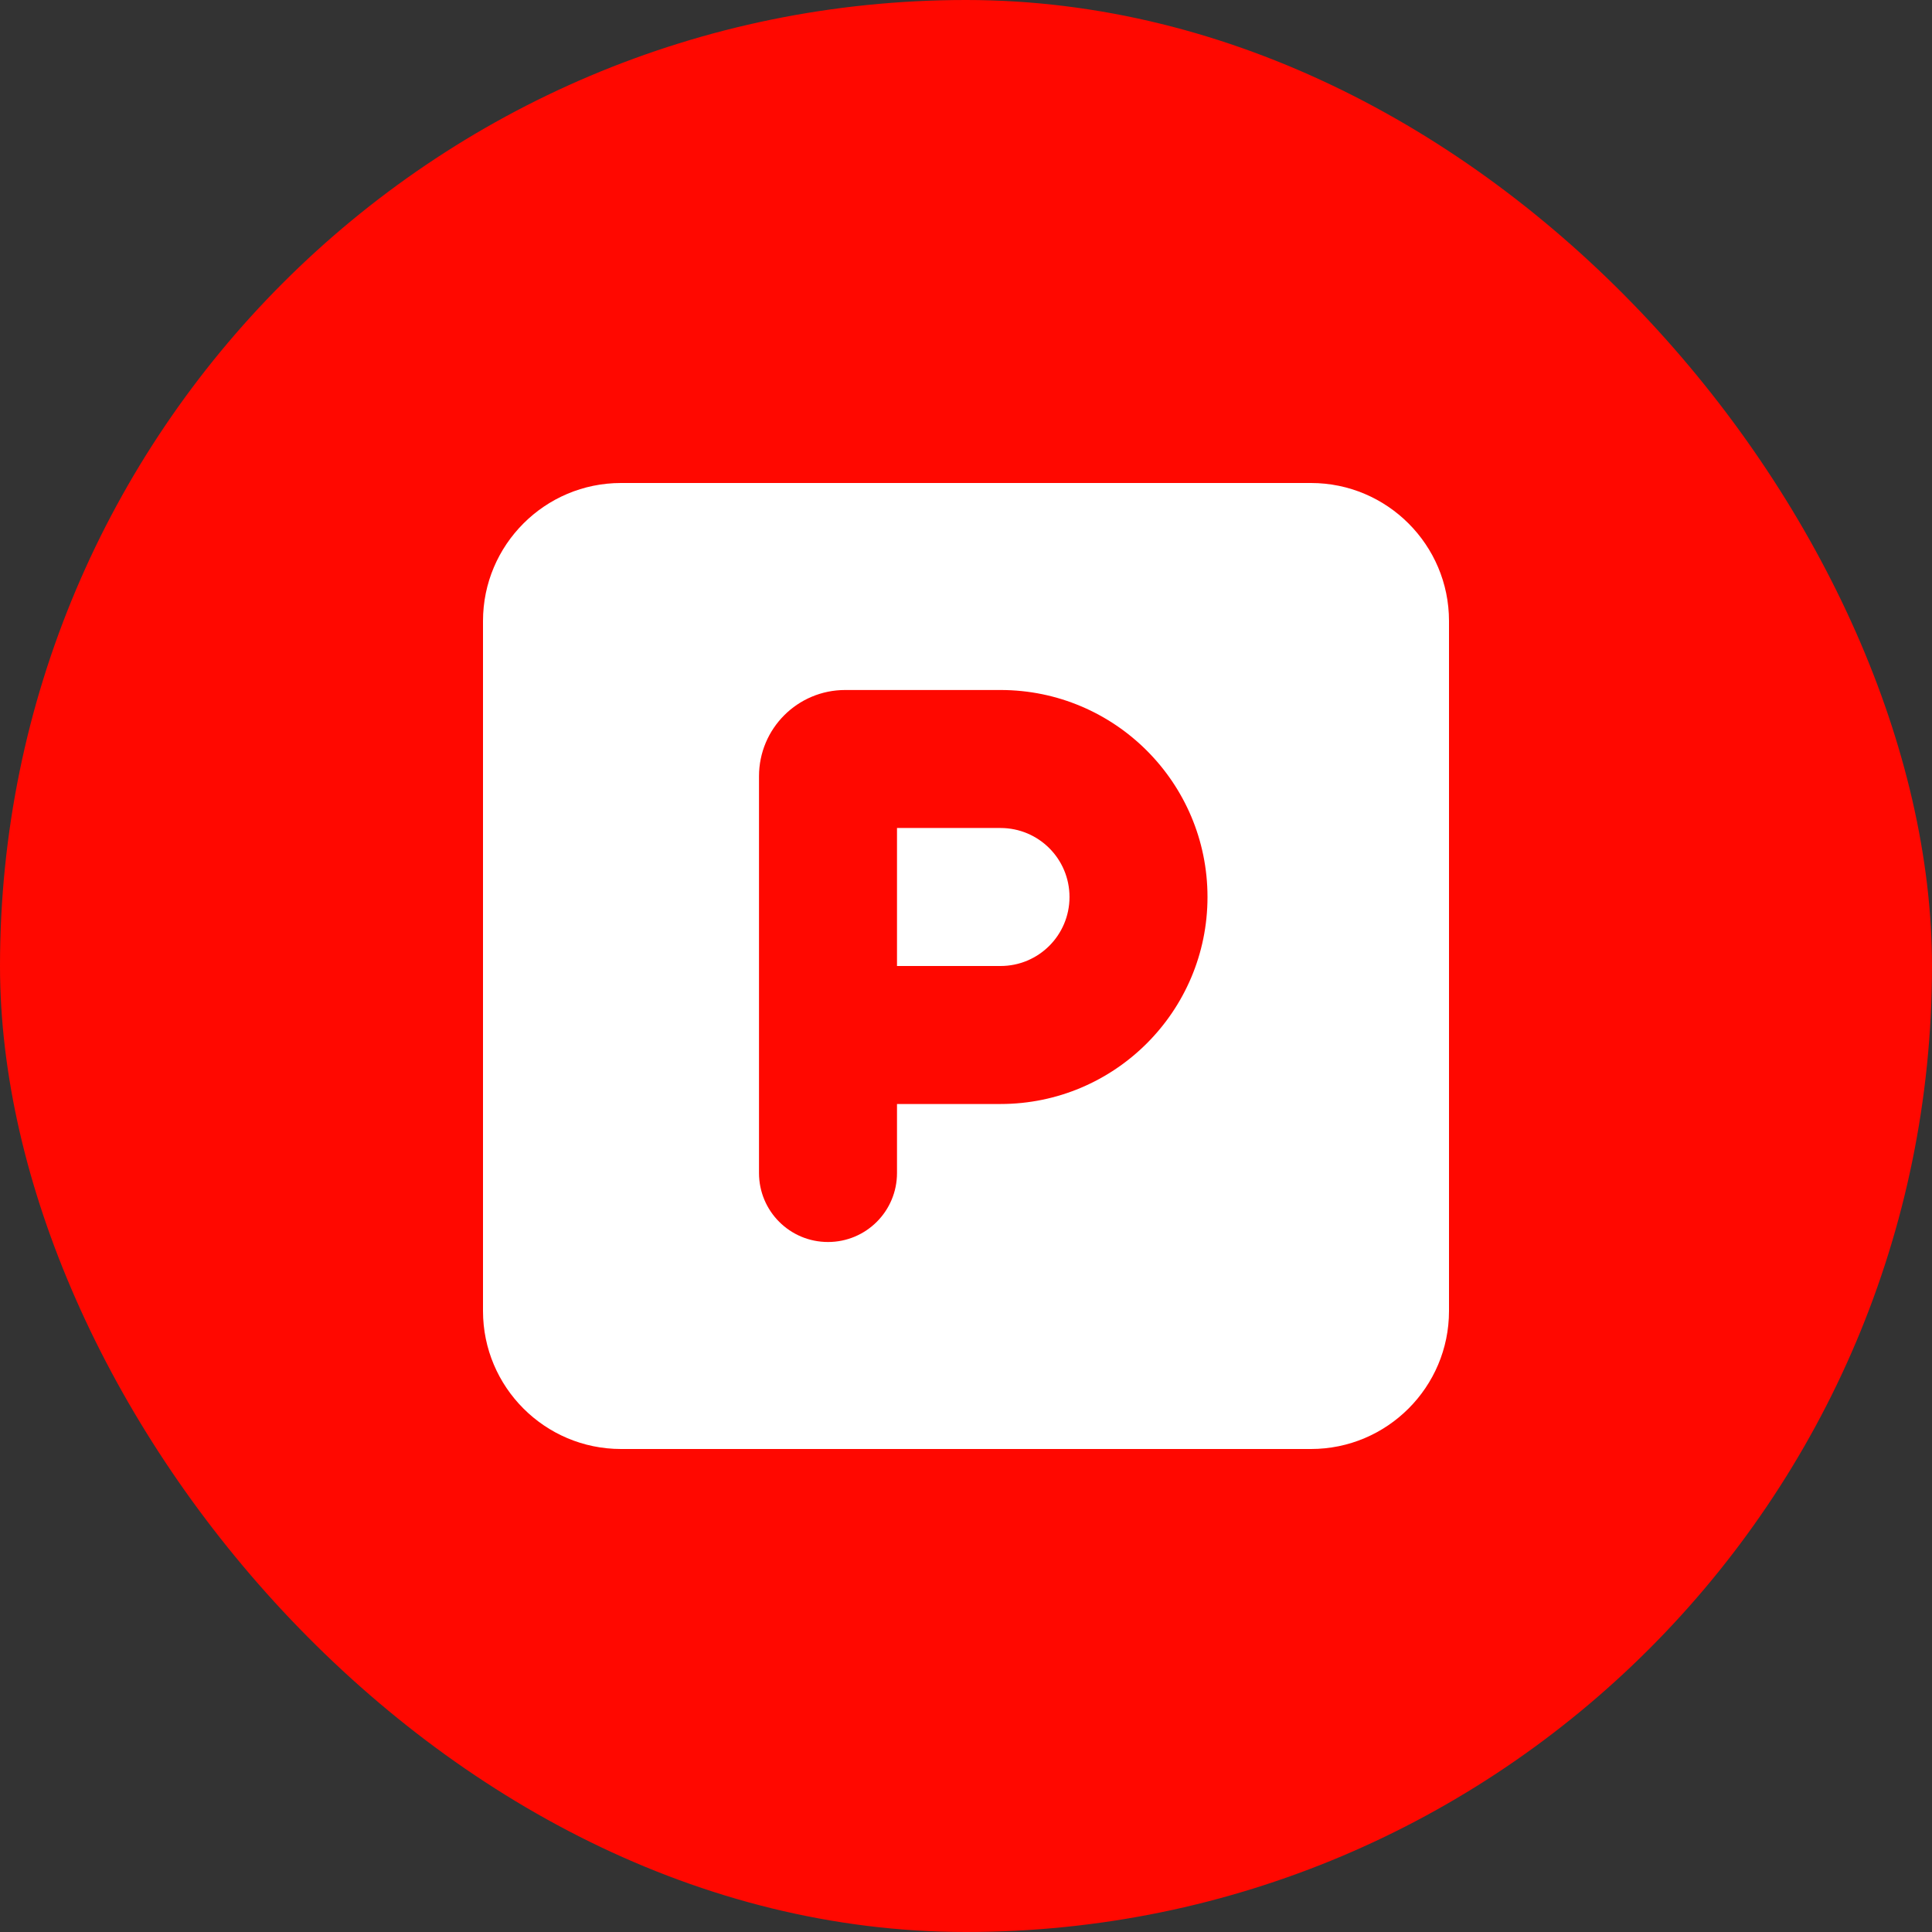
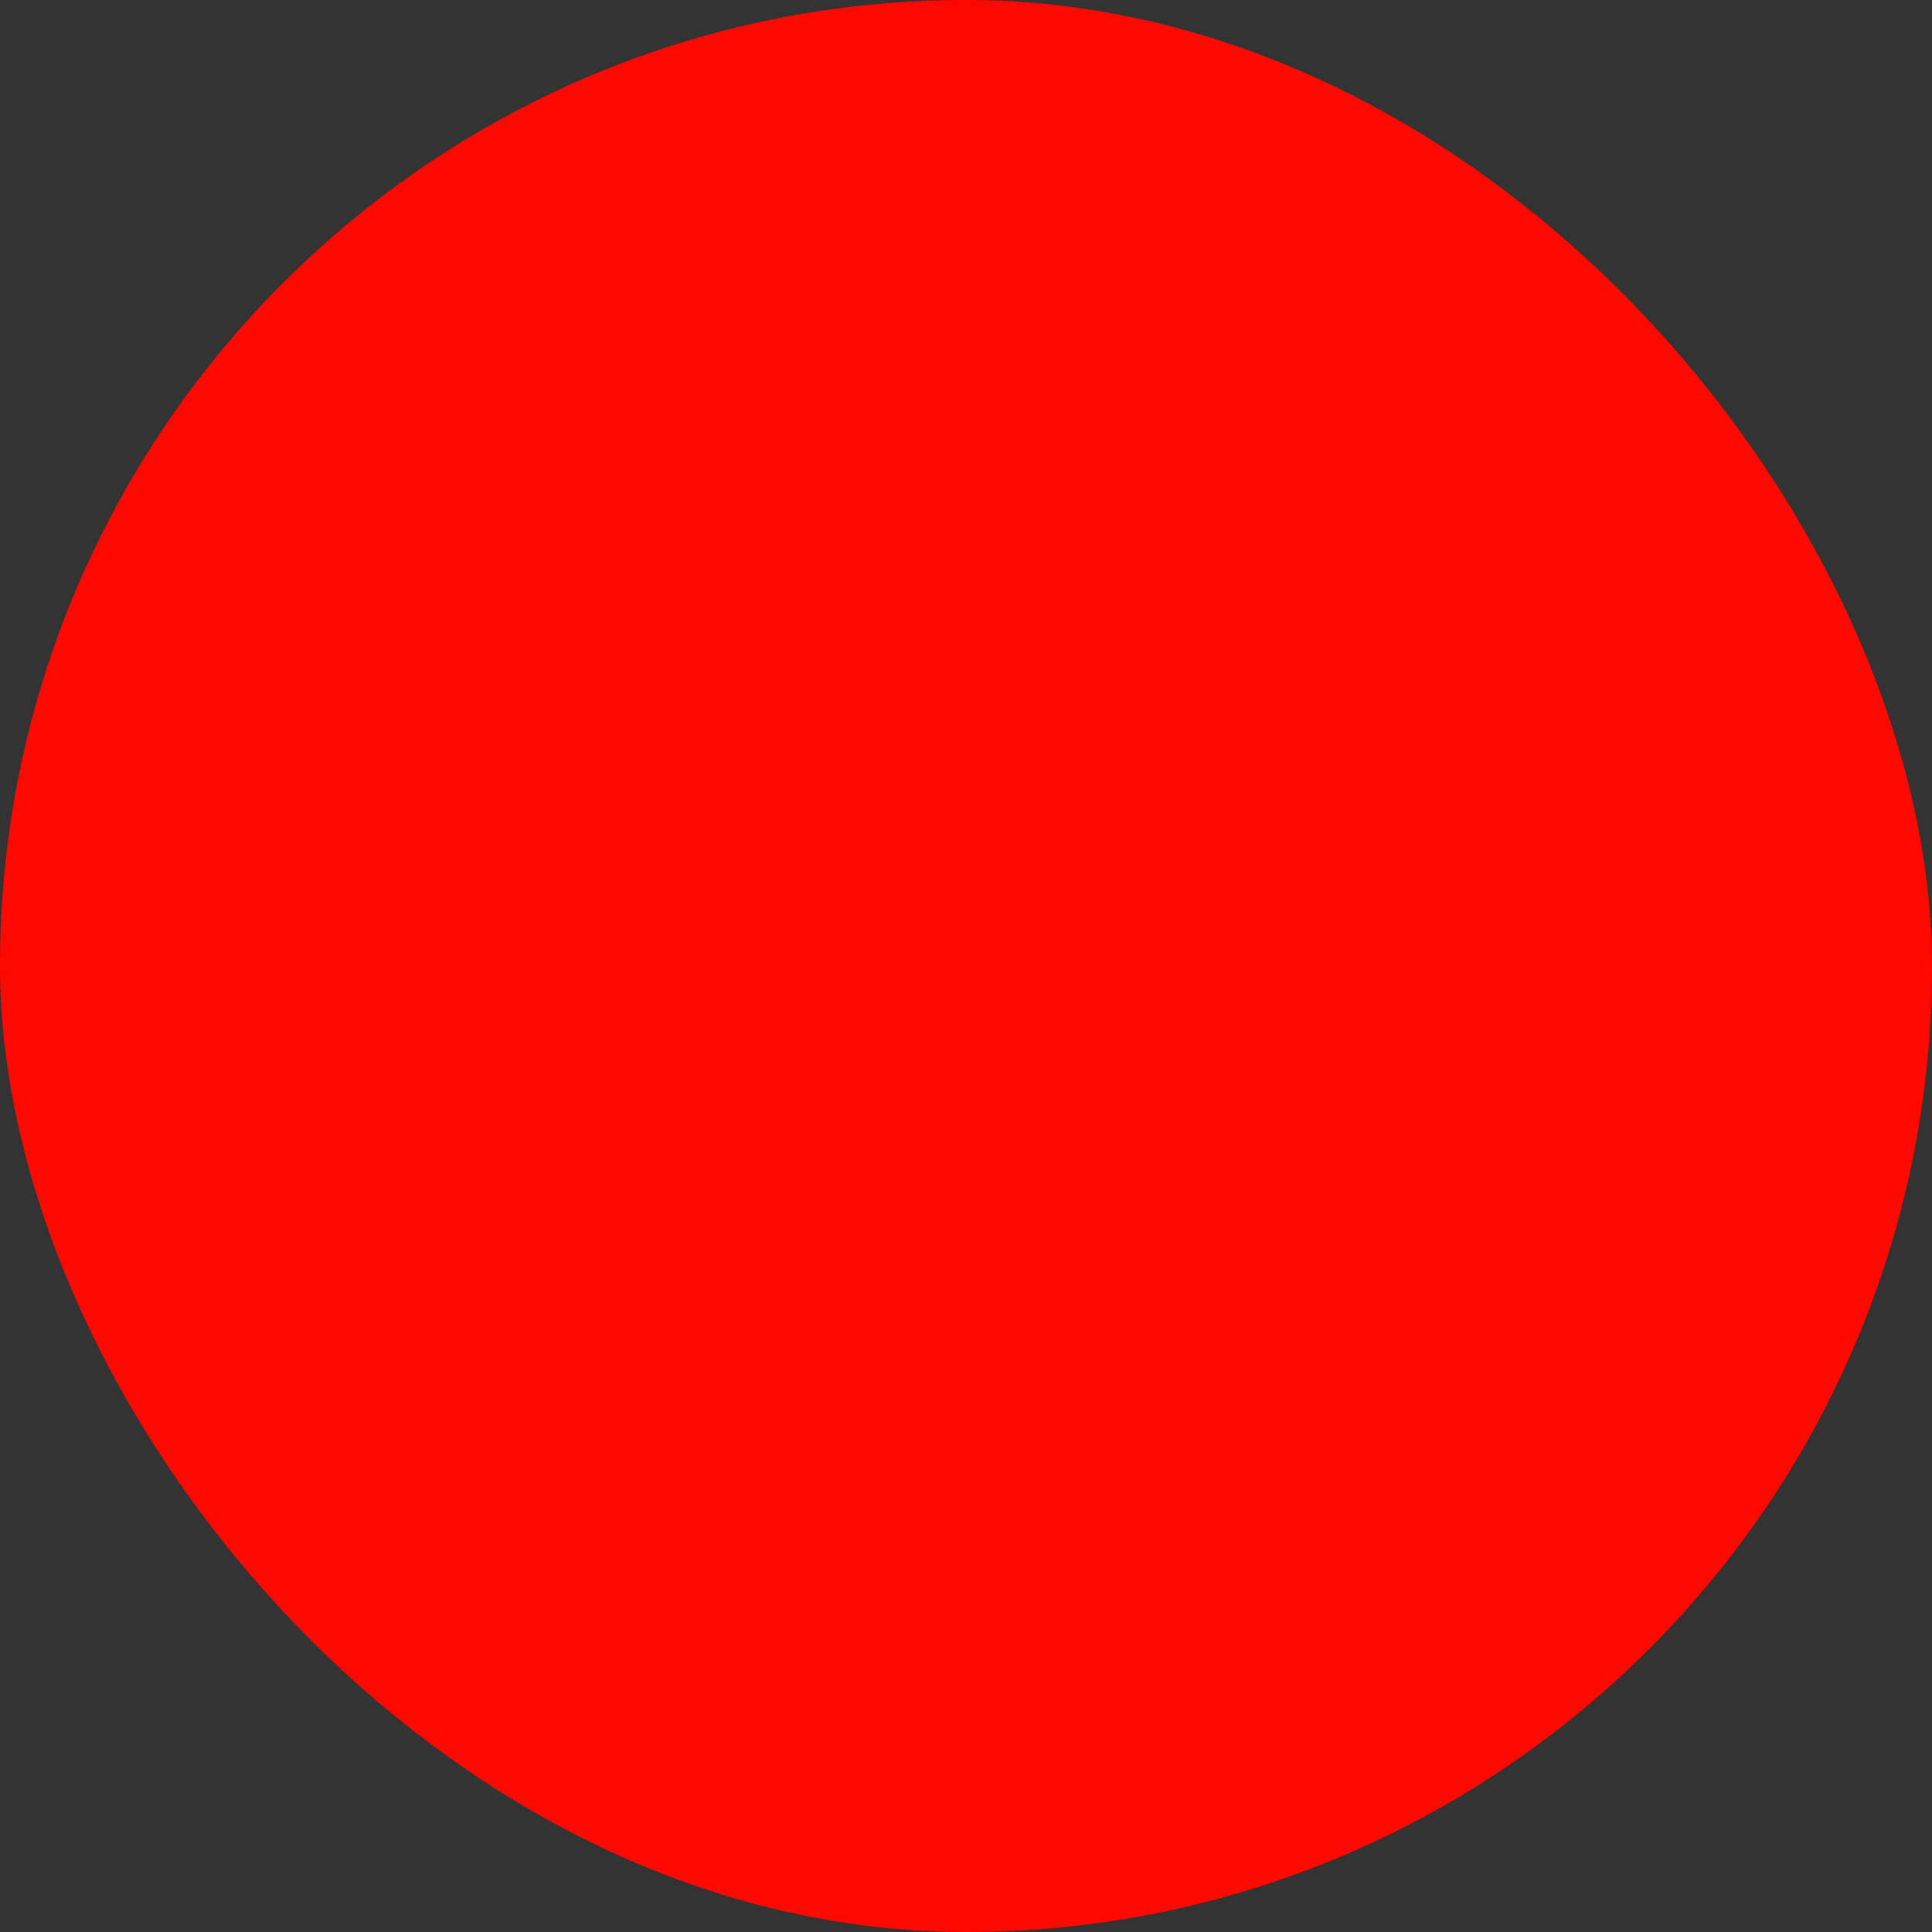
<svg xmlns="http://www.w3.org/2000/svg" width="28" height="28" viewBox="0 0 28 28" fill="none">
  <rect x="0" y="0" width="28" height="28" fill="#333333" stroke="none" />
  <rect width="28" height="28" rx="14" fill="#FF0800" />
-   <path d="M9 7C7.897 7 7 7.897 7 9V19C7 20.103 7.897 21 9 21H19C20.103 21 21 20.103 21 19V9C21 7.897 20.103 7 19 7H9ZM13 14H14.5C15.053 14 15.5 13.553 15.5 13C15.5 12.447 15.053 12 14.5 12H13V14ZM14.5 16H13V17C13 17.553 12.553 18 12 18C11.447 18 11 17.553 11 17V11.25C11 10.559 11.559 10 12.25 10H14.5C16.156 10 17.5 11.344 17.5 13C17.5 14.656 16.156 16 14.5 16Z" fill="white" />
</svg>